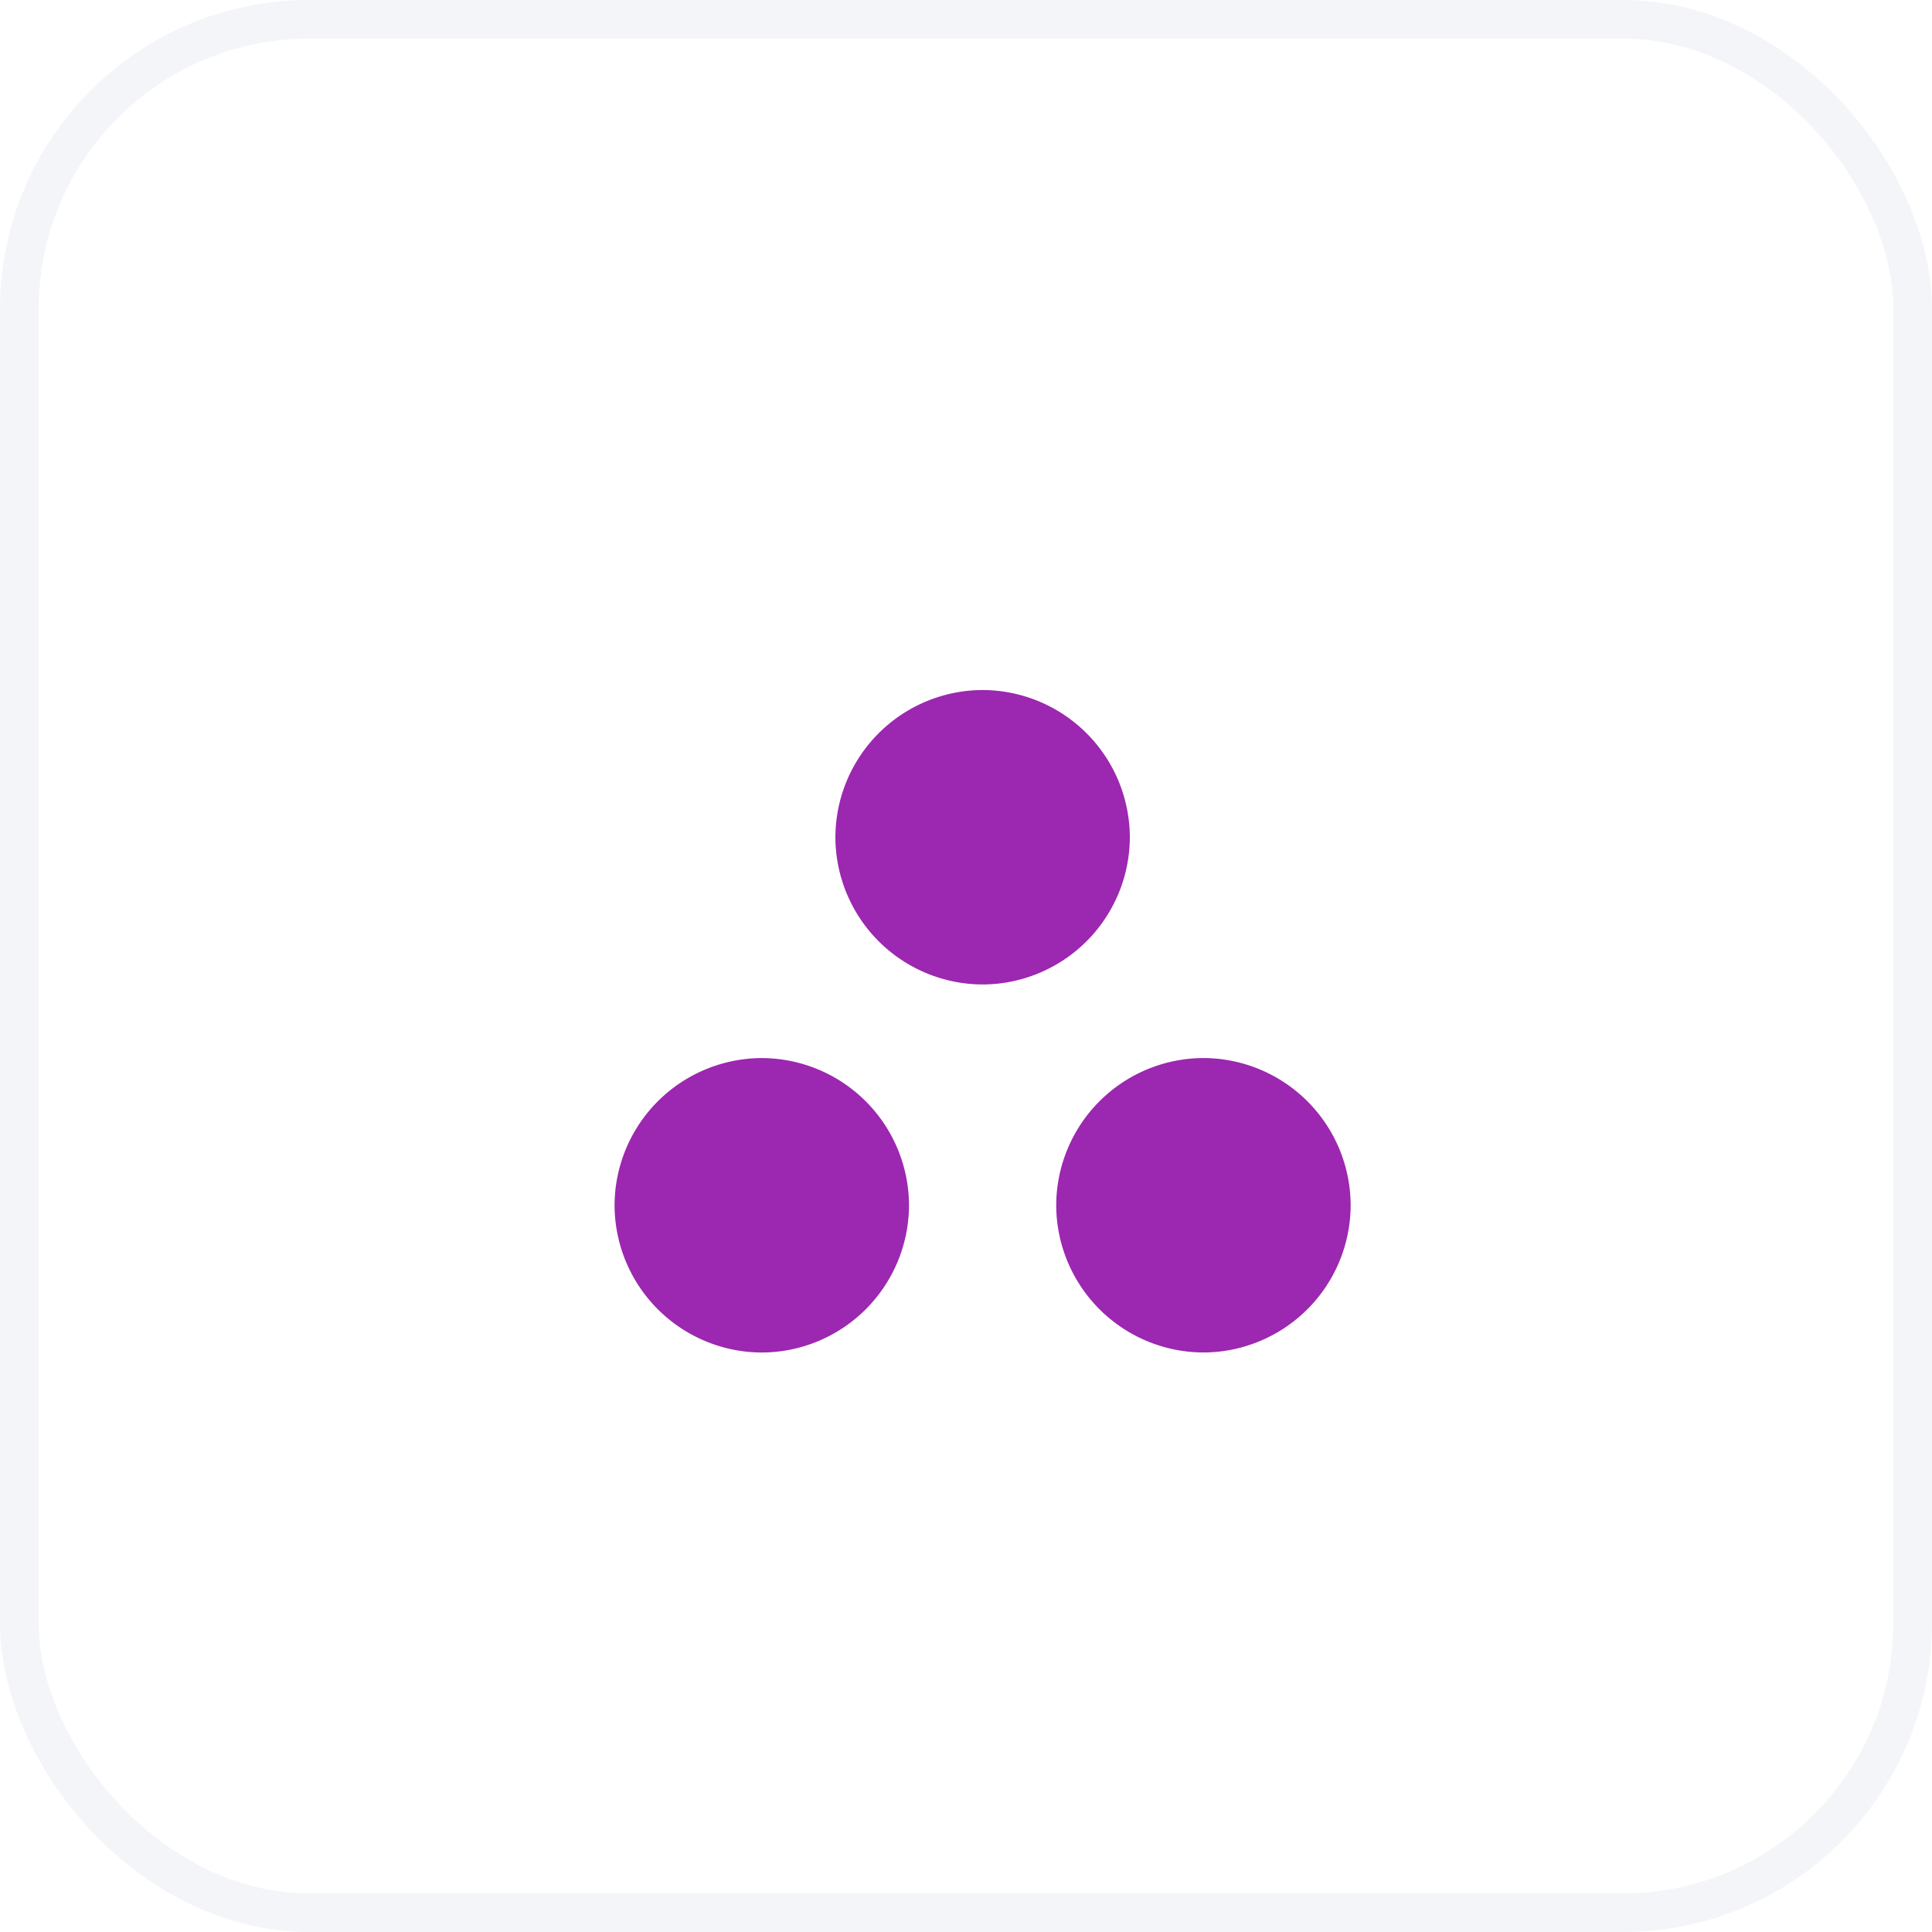
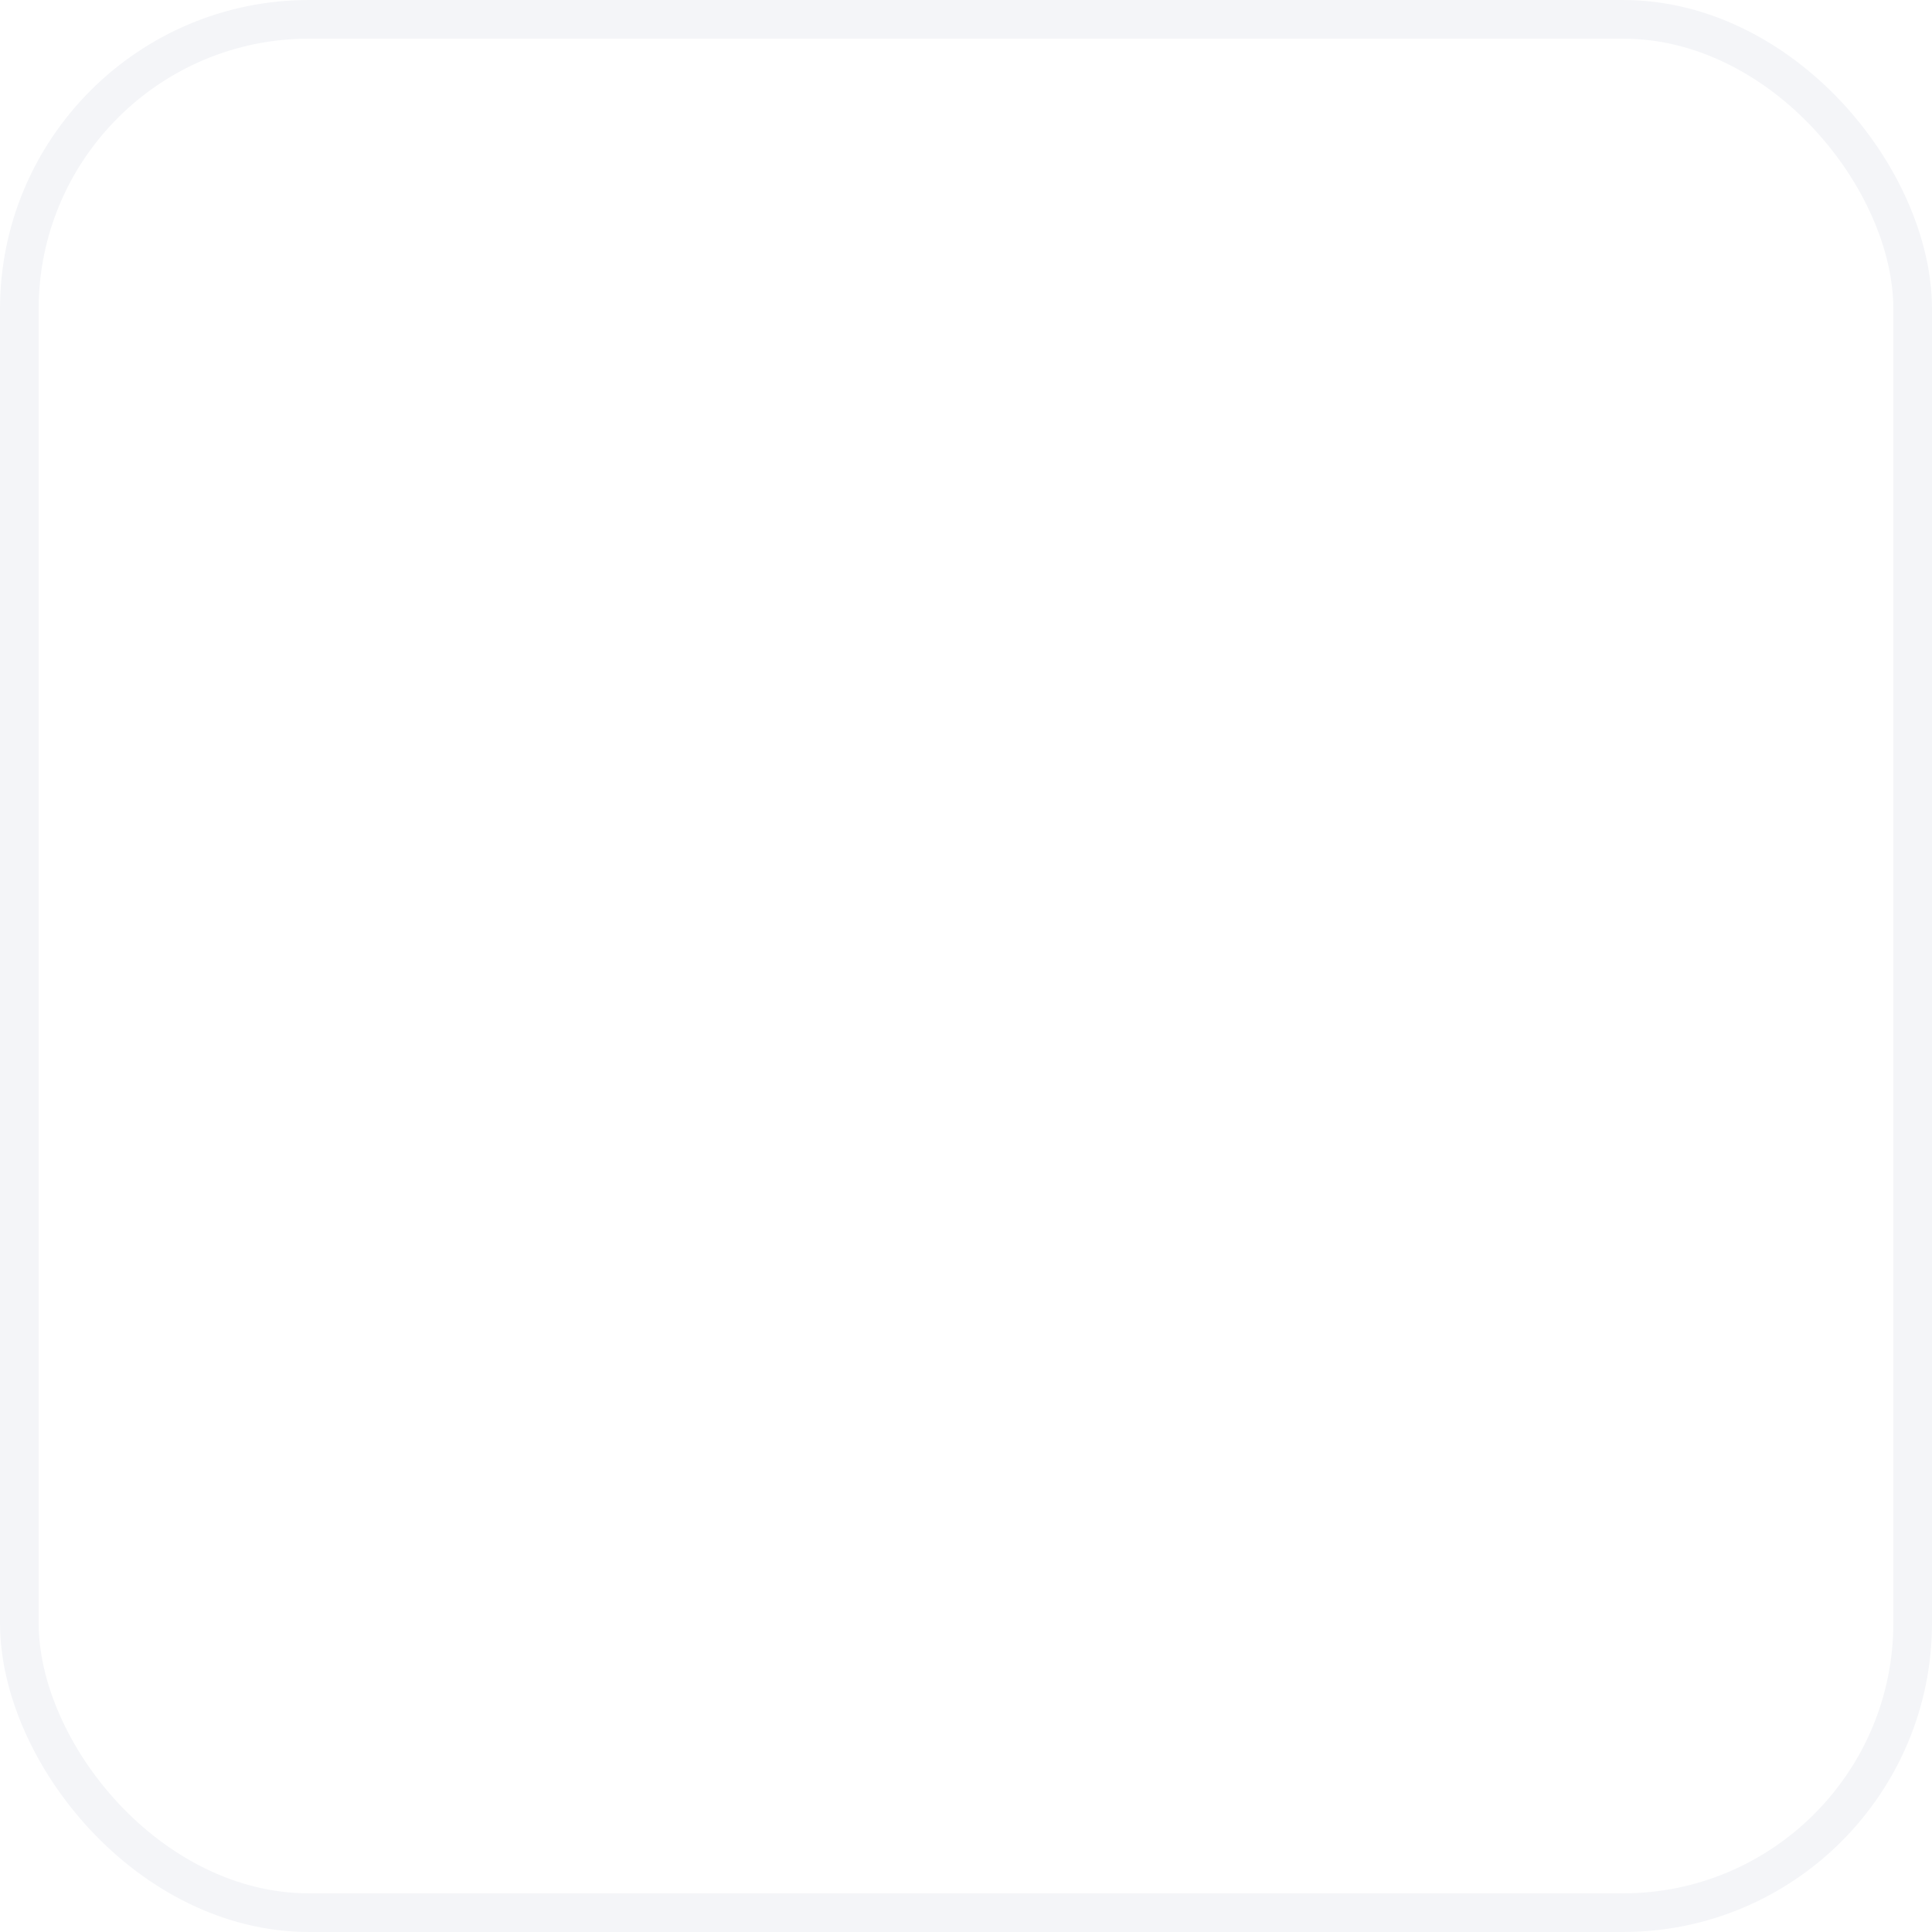
<svg xmlns="http://www.w3.org/2000/svg" width="50" height="50" viewBox="0 0 50 50" fill="none">
  <rect x=".5" y=".5" width="49" height="49" rx="7.5" fill="#fff" stroke="#F4F5F8" />
  <g clip-path="url(#a)" filter="url(#b)">
-     <path d="M19.715 26.383a3.821 3.821 0 0 0-3.81 3.81 3.821 3.821 0 0 0 3.81 3.81 3.821 3.821 0 0 0 3.81-3.81 3.821 3.821 0 0 0-3.81-3.81Zm5.715-9.525a3.821 3.821 0 0 0-3.81 3.81 3.821 3.821 0 0 0 3.81 3.81 3.821 3.821 0 0 0 3.81-3.81 3.821 3.821 0 0 0-3.81-3.81Zm5.715 9.524a3.821 3.821 0 0 0-3.81 3.81 3.821 3.821 0 0 0 3.81 3.81 3.821 3.821 0 0 0 3.81-3.81 3.821 3.821 0 0 0-3.81-3.81Z" fill="#9C27B0" />
-   </g>
+     </g>
  <defs>
    <clipPath id="a">
-       <path fill="#fff" transform="translate(14 14)" d="M0 0h22.86v22.86H0z" />
-     </clipPath>
+       </clipPath>
    <filter id="b" x="14" y="14" width="22.86" height="23.86" filterUnits="userSpaceOnUse" color-interpolation-filters="sRGB">
      <feFlood flood-opacity="0" result="BackgroundImageFix" />
      <feBlend mode="normal" in="SourceGraphic" in2="BackgroundImageFix" result="shape" />
      <feColorMatrix in="SourceAlpha" type="matrix" values="0 0 0 0 0 0 0 0 0 0 0 0 0 0 0 0 0 0 127 0" result="hardAlpha" />
      <feOffset dy="1" />
      <feGaussianBlur stdDeviation=".5" />
      <feComposite in2="hardAlpha" operator="arithmetic" k2="-1" k3="1" />
      <feColorMatrix type="matrix" values="0 0 0 0 0 0 0 0 0 0 0 0 0 0 0 0 0 0 0.25 0" />
      <feBlend mode="normal" in2="shape" result="effect1_innerShadow_409_16" />
    </filter>
  </defs>
</svg>